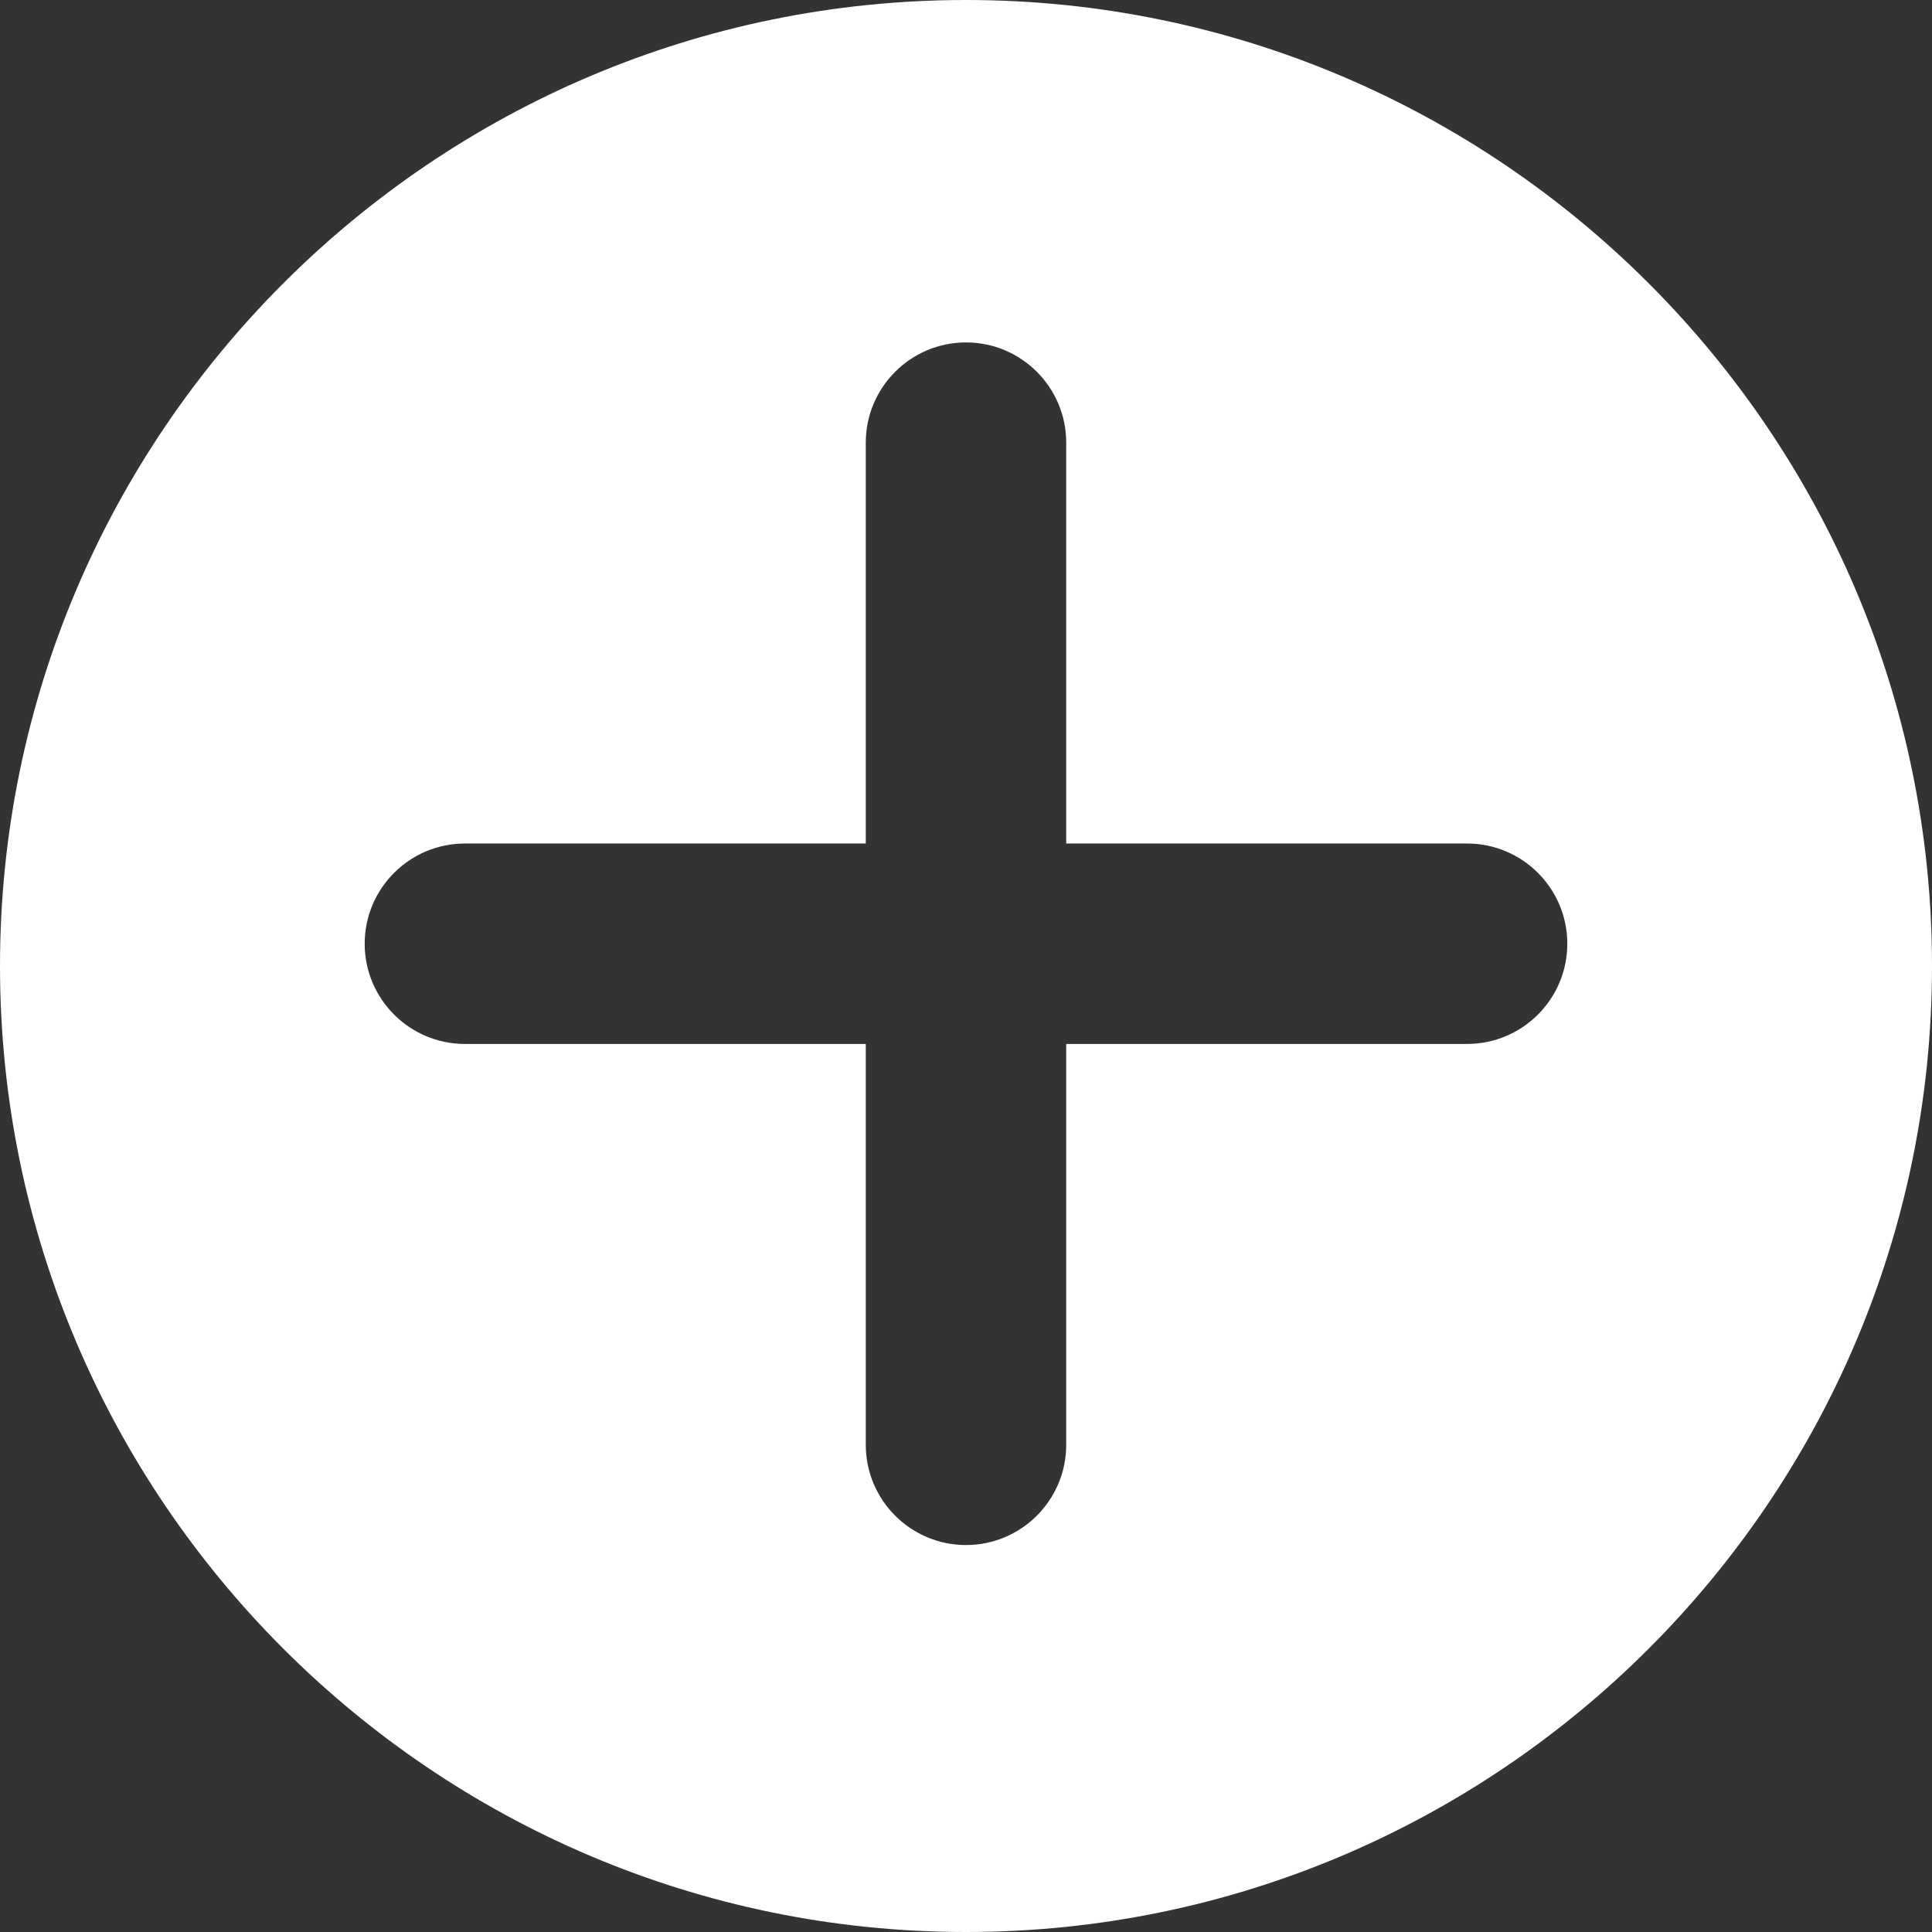
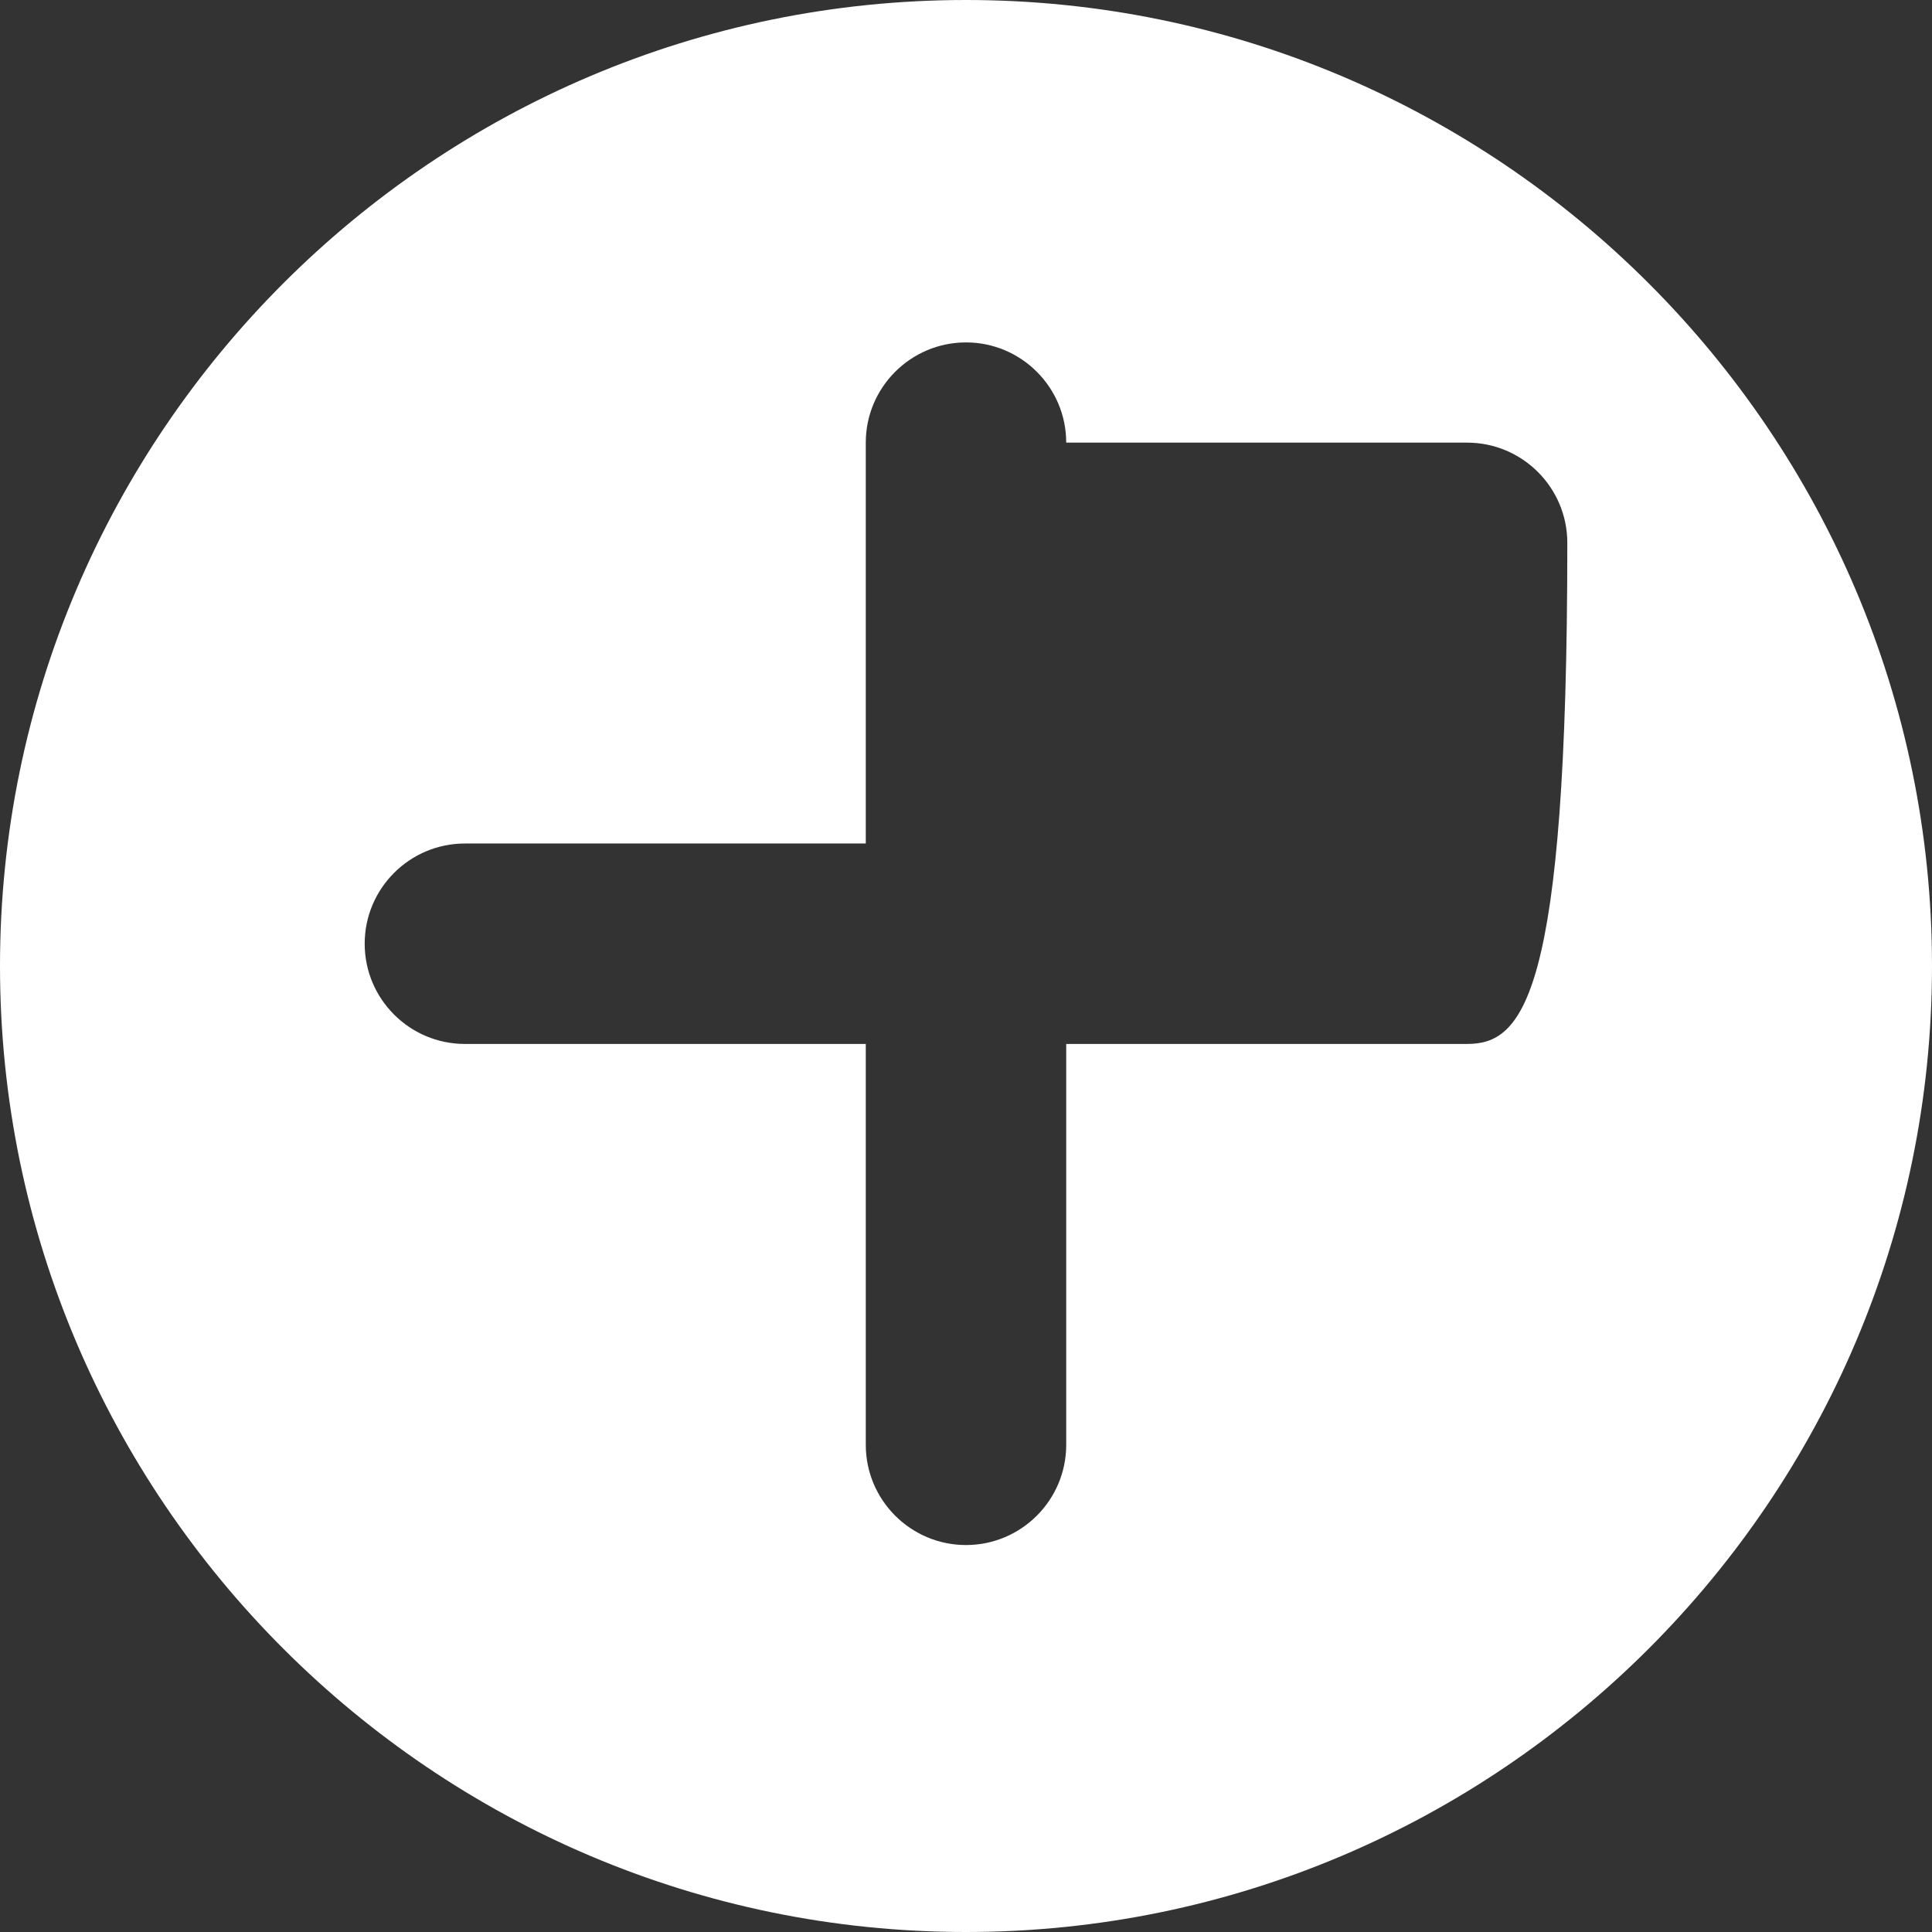
<svg xmlns="http://www.w3.org/2000/svg" version="1.1" id="Layer_1" x="0px" y="0px" viewBox="0 0 485.8 485.8" style="enable-background:new 0 0 485.8 485.8;" xml:space="preserve">
  <rect x="0" y="0" width="485.8" height="485.8" fill="#333333" stroke="none" />
  <style type="text/css">
	.st0{fill:#FFFFFF;}
</style>
-   <path class="st0" d="M242.9,0C109,0,0,109,0,242.9s109,242.9,242.9,242.9s242.9-109,242.9-242.9S376.8,0,242.9,0L242.9,0z   M368.9,262.5H268.1v100.8c0,13.9-11.3,25.2-25.2,25.2s-25.2-11.3-25.2-25.2V262.5H116.9c-13.9,0-25.2-11.3-25.2-25.2  s11.3-25.2,25.2-25.2h100.8V111.3c0-13.9,11.3-25.2,25.2-25.2s25.2,11.3,25.2,25.2v100.8h100.8c13.9,0,25.2,11.3,25.2,25.2  C394.1,251.2,382.8,262.5,368.9,262.5z" />
+   <path class="st0" d="M242.9,0C109,0,0,109,0,242.9s109,242.9,242.9,242.9s242.9-109,242.9-242.9S376.8,0,242.9,0L242.9,0z   M368.9,262.5H268.1v100.8c0,13.9-11.3,25.2-25.2,25.2s-25.2-11.3-25.2-25.2V262.5H116.9c-13.9,0-25.2-11.3-25.2-25.2  s11.3-25.2,25.2-25.2h100.8V111.3c0-13.9,11.3-25.2,25.2-25.2s25.2,11.3,25.2,25.2h100.8c13.9,0,25.2,11.3,25.2,25.2  C394.1,251.2,382.8,262.5,368.9,262.5z" />
</svg>